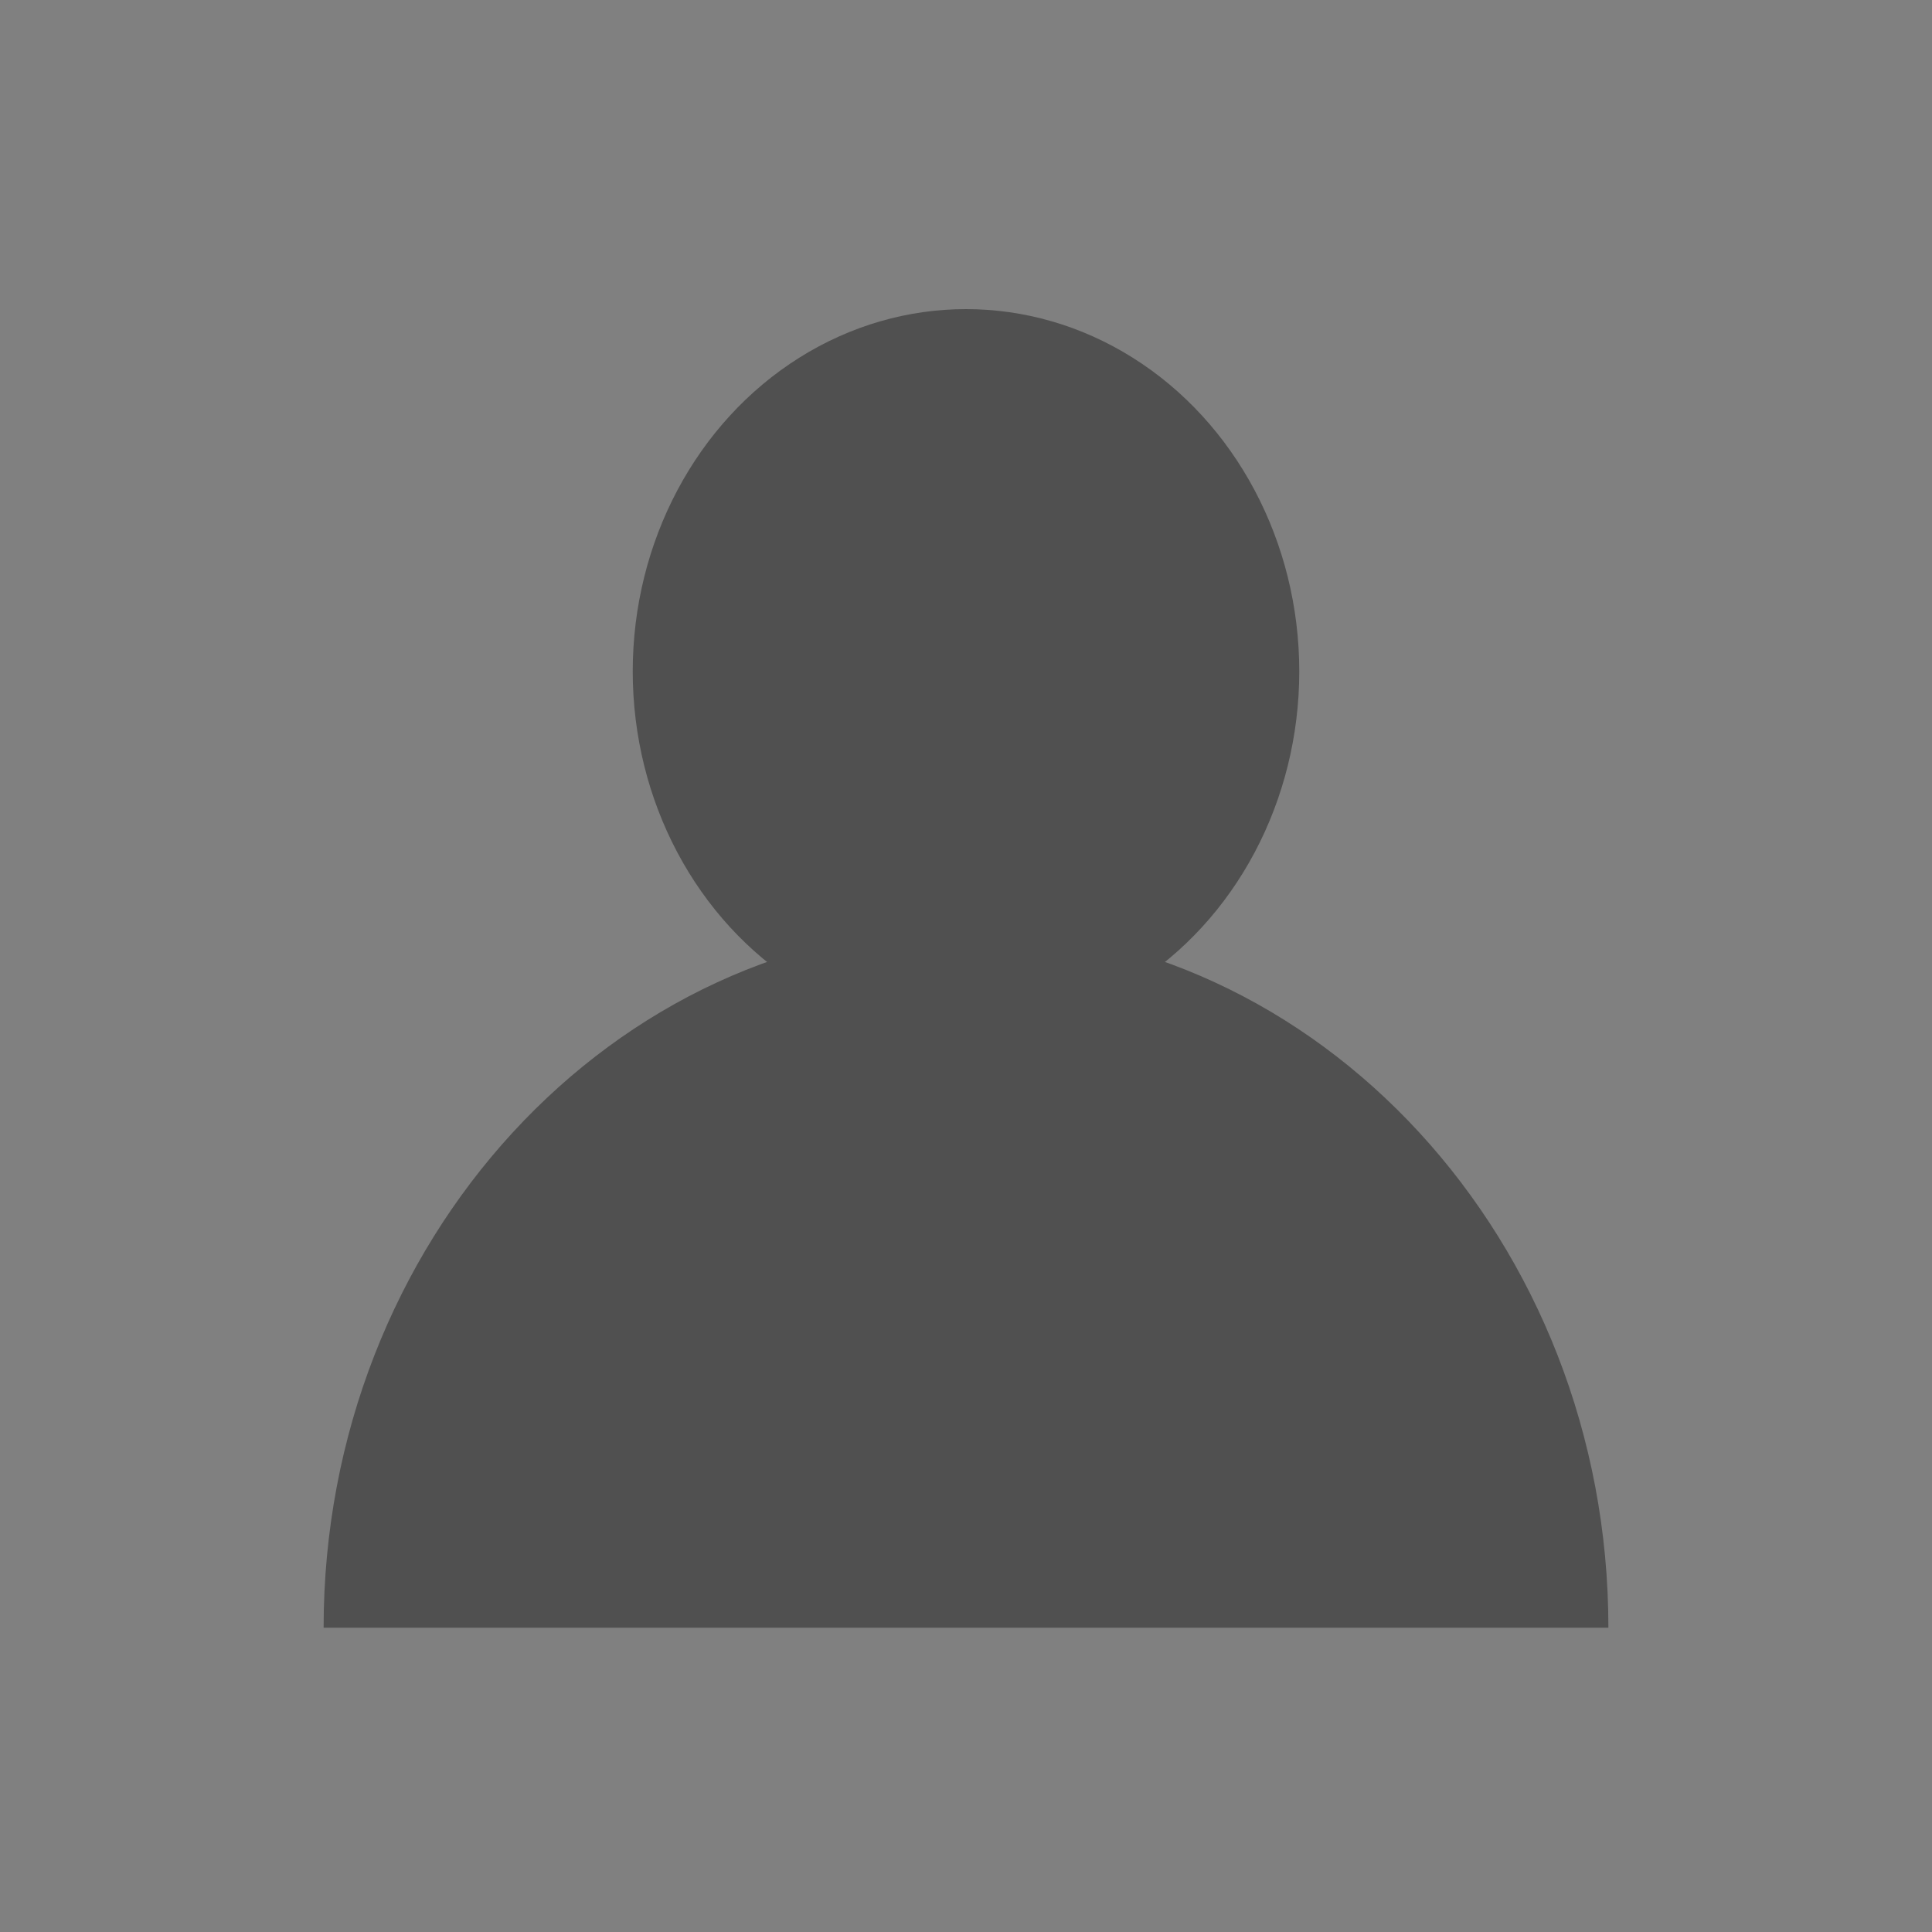
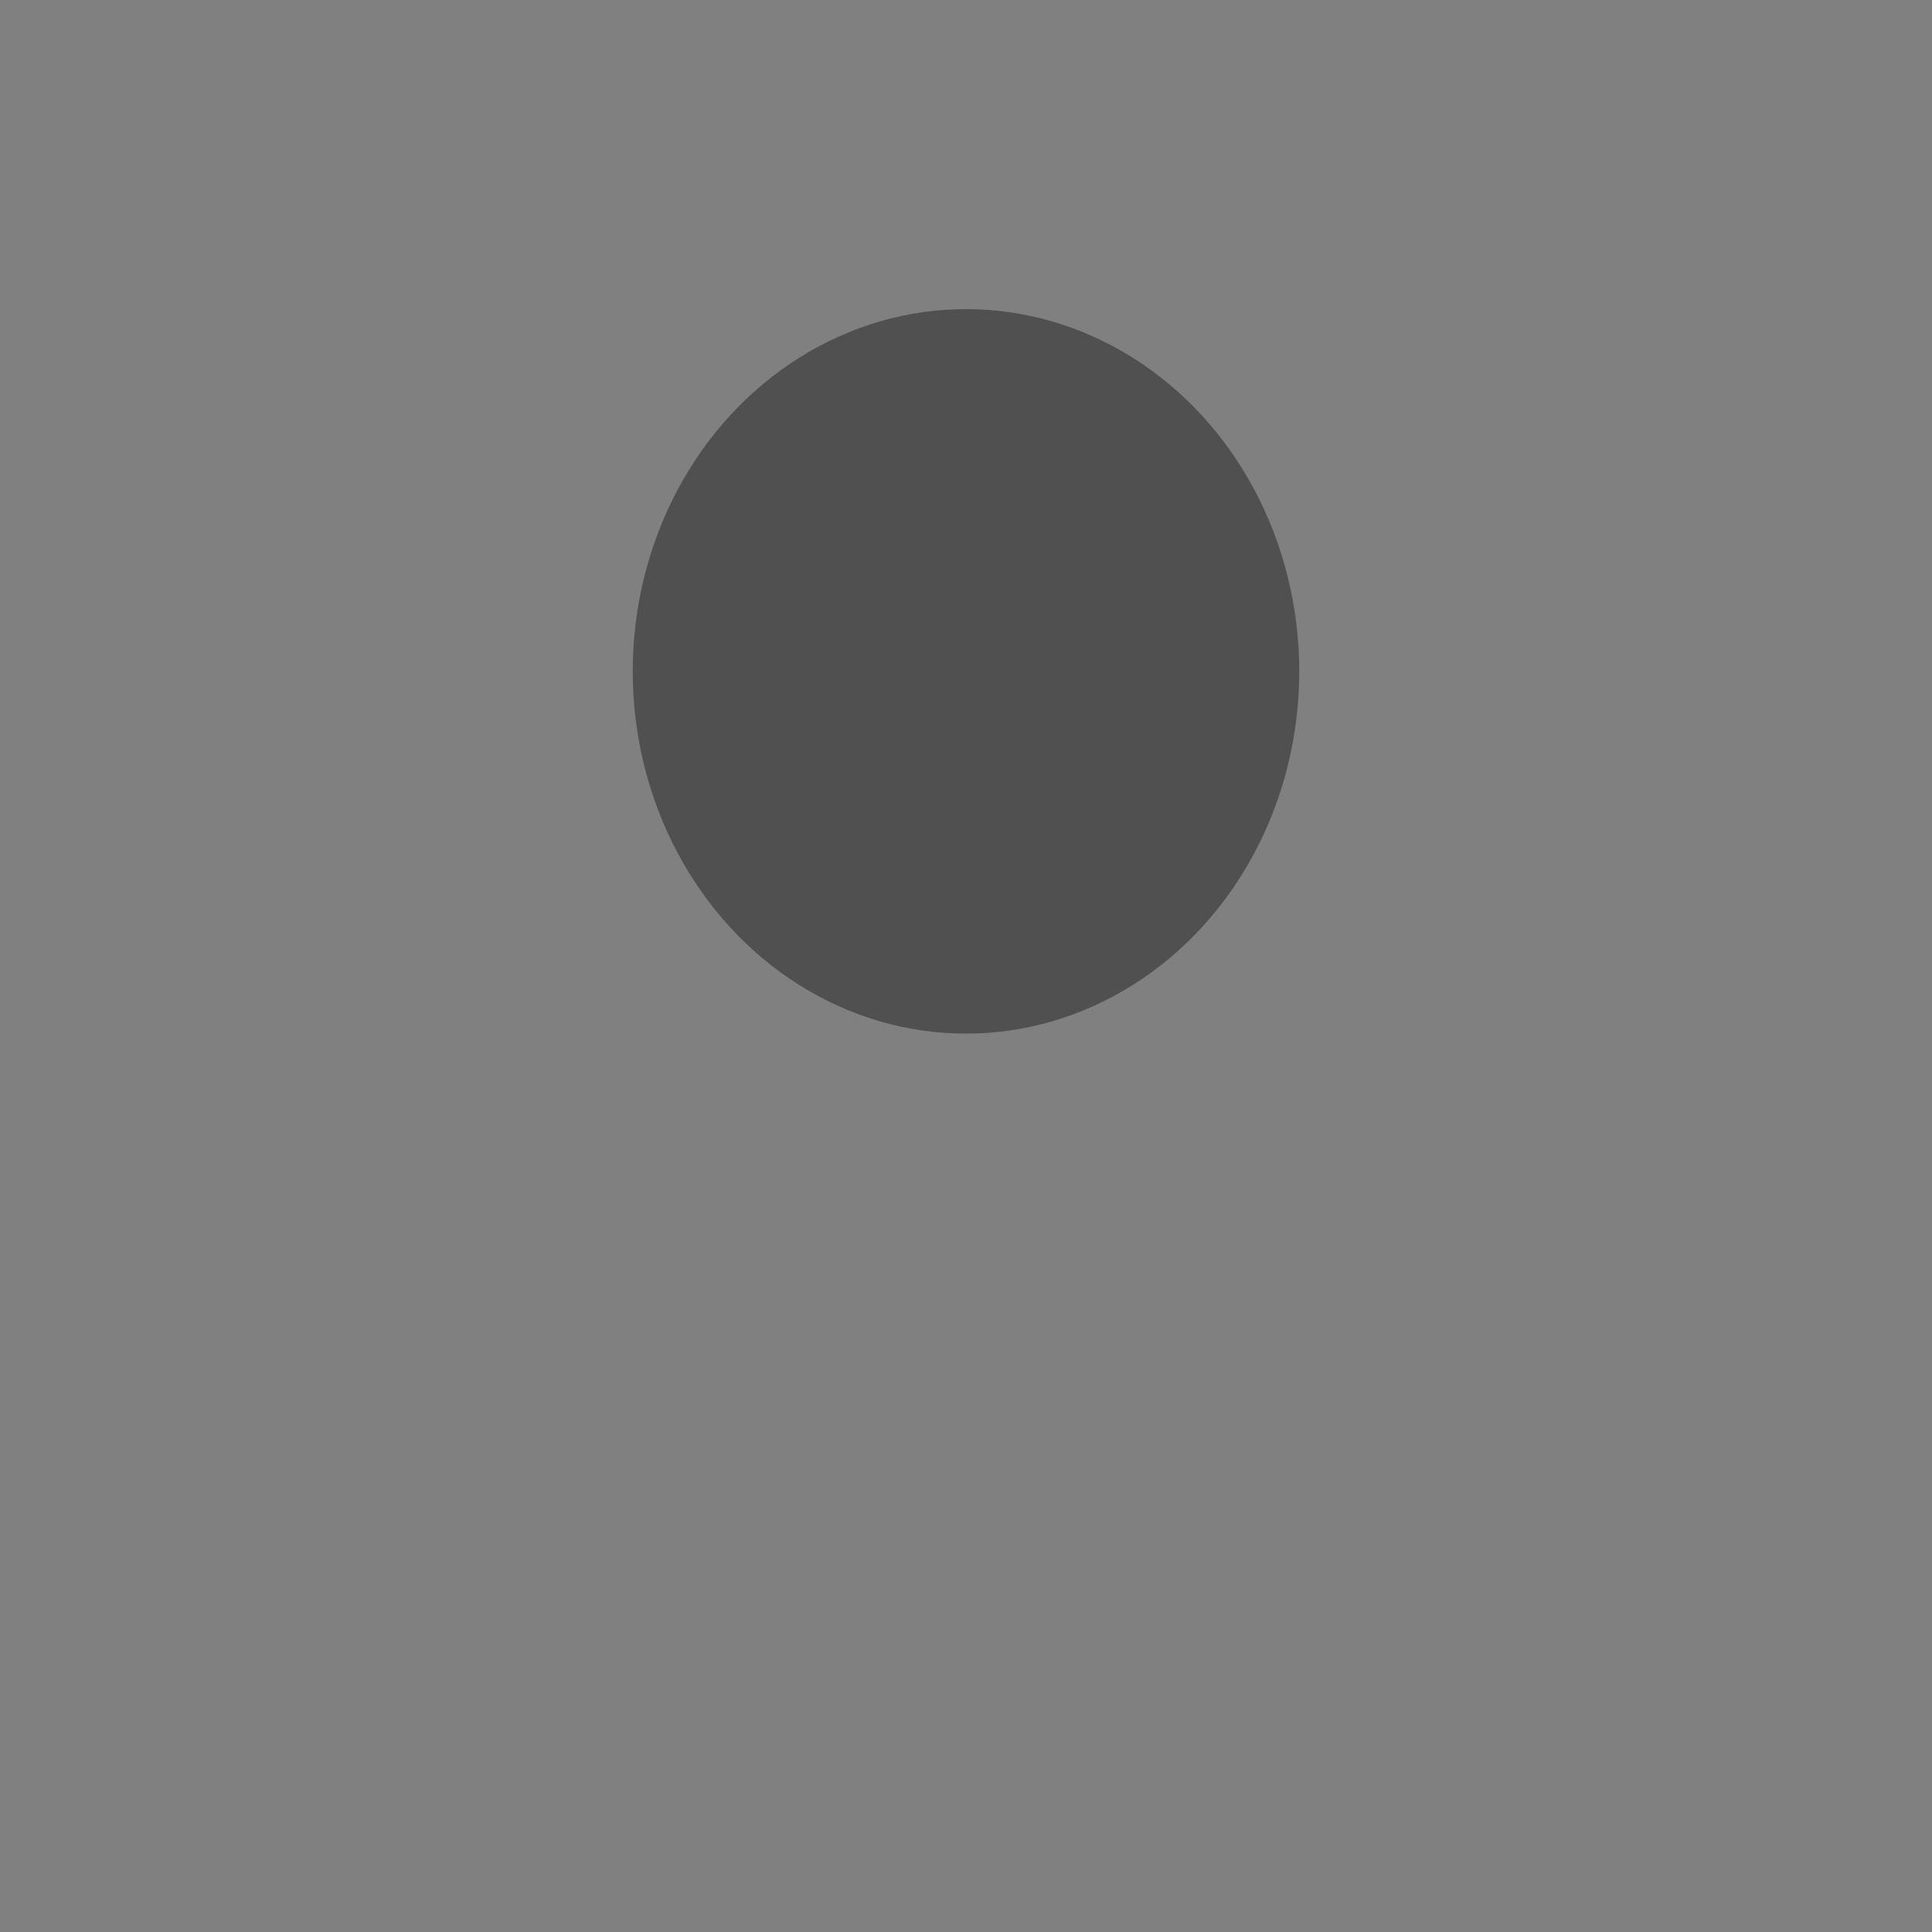
<svg xmlns="http://www.w3.org/2000/svg" version="1.1" id="Layer_2" x="0px" y="0px" viewBox="0 0 40 40" style="enable-background:new 0 0 40 40;" xml:space="preserve">
  <rect x="0" y="0" width="40" height="40" fill="#808080" stroke="none" />
  <style type="text/css">
	.st0{fill:#505050;}
	.st1{fill-rule:evenodd;clip-rule:evenodd;fill:#505050;}
	.st2{fill:#FFFFFF;}
</style>
  <g>
    <path class="st0" d="M92.5,85.9c-0.4,0-0.8-0.2-1.1-0.4c-0.4-0.5-0.6-1.1-0.3-1.7l2.8-5.8c-1.1-2-1.7-4.2-1.7-6.4   c0-7.7,6.7-13.9,14.9-13.9S122,63.8,122,71.5s-6.7,13.9-14.9,13.9c-2.9,0-5.8-0.8-8.2-2.3l-5.8,2.7C93,85.8,92.8,85.9,92.5,85.9z    M99.1,79.8c0.3,0,0.6,0.1,0.9,0.3c2.1,1.5,4.6,2.3,7.2,2.3c6.5,0,11.9-4.9,11.9-10.9s-5.3-10.9-11.9-10.9s-11.9,4.9-11.9,10.9   c0,1.9,0.6,3.9,1.7,5.6c0.3,0.4,0.3,1,0.1,1.5l-1.3,2.7l2.7-1.3C98.6,79.9,98.9,79.8,99.1,79.8z" />
-     <circle class="st0" cx="101.5" cy="71.1" r="1.5" />
    <circle class="st0" cx="106.9" cy="71.1" r="1.5" />
    <circle class="st0" cx="112.3" cy="71.1" r="1.5" />
  </g>
  <g>
    <ellipse class="st0" cx="20" cy="13.9" rx="6.9" ry="7.5" />
-     <path class="st0" d="M33.3,33.7c0-8-6-14.5-13.3-14.5S6.7,25.7,6.7,33.7H33.3z" />
  </g>
  <g>
-     <path class="st0" d="M66.7-14.8H49.6c-0.3,0-0.6-0.2-0.7-0.5l-5.3-13.6c-0.1-0.2-0.1-0.5,0.1-0.7c0.1-0.2,0.4-0.3,0.7-0.3H72   c0.3,0,0.5,0.1,0.7,0.3c0.1,0.2,0.2,0.5,0.1,0.7l-5.3,13.6C67.4-15,67.1-14.8,66.7-14.8z M50.2-16.4h16l4.6-12H45.5L50.2-16.4z" />
    <path class="st0" d="M46.1-24c-0.3,0-0.6-0.2-0.7-0.5l-2.9-7.4h-3.5c-0.4,0-0.8-0.4-0.8-0.8s0.4-0.8,0.8-0.8h4   c0.3,0,0.6,0.2,0.7,0.5l3.1,7.9c0.2,0.4,0,0.9-0.5,1C46.3-24.1,46.2-24,46.1-24z" />
    <path class="st0" d="M58.2-14.8c-0.4,0-0.8-0.4-0.8-0.8v-13.6c0-0.4,0.4-0.8,0.8-0.8c0.4,0,0.8,0.4,0.8,0.8v13.6   C59-15.2,58.6-14.8,58.2-14.8z" />
    <path class="st0" d="M53.9-14.8c-0.4,0-0.7-0.3-0.8-0.6l-3-13.6c-0.1-0.4,0.2-0.9,0.6-1c0.4-0.1,0.9,0.2,1,0.6l3,13.6   c0.1,0.4-0.2,0.9-0.6,1C54-14.8,54-14.8,53.9-14.8z" />
    <path class="st0" d="M62.4-14.8c-0.1,0-0.1,0-0.2,0c-0.4-0.1-0.7-0.5-0.6-1l3-13.6c0.1-0.4,0.5-0.7,1-0.6c0.4,0.1,0.7,0.5,0.6,1   l-3,13.6C63.1-15.1,62.8-14.8,62.4-14.8z" />
-     <path class="st0" d="M70.1-23.6H46.2c-0.4,0-0.8-0.4-0.8-0.8s0.4-0.8,0.8-0.8h23.9c0.4,0,0.8,0.4,0.8,0.8S70.6-23.6,70.1-23.6z" />
    <path class="st0" d="M68.4-19.1H48c-0.4,0-0.8-0.4-0.8-0.8c0-0.4,0.4-0.8,0.8-0.8h20.4c0.4,0,0.8,0.4,0.8,0.8   C69.2-19.4,68.8-19.1,68.4-19.1z" />
-     <path class="st0" d="M51.4-9.6c-1.4,0-2.5-1.1-2.5-2.5s1.1-2.5,2.5-2.5c1.4,0,2.5,1.1,2.5,2.5S52.8-9.6,51.4-9.6z M51.4-13   c-0.5,0-0.9,0.4-0.9,0.9c0,0.5,0.4,0.9,0.9,0.9c0.5,0,0.9-0.4,0.9-0.9C52.3-12.6,51.9-13,51.4-13z" />
    <path class="st0" d="M65.2-9.6c-1.4,0-2.5-1.1-2.5-2.5s1.1-2.5,2.5-2.5c1.4,0,2.5,1.1,2.5,2.5S66.6-9.6,65.2-9.6z M65.2-13   c-0.5,0-0.9,0.4-0.9,0.9c0,0.5,0.4,0.9,0.9,0.9c0.5,0,0.9-0.4,0.9-0.9C66.1-12.6,65.7-13,65.2-13z" />
  </g>
  <path class="st1" d="M1149.8,860.3h-11.7c-0.9-2.9-2.1-5.8-3.5-8.4l8.2-8.2c0.7-0.7,0.7-1.8,0.1-2.5l-17.5-17.5  c-0.7-0.7-1.8-0.6-2.5,0.1l-8.2,8.2c-2.7-1.4-5.5-2.6-8.5-3.5v-11.7c0-1-0.8-1.8-1.7-1.8h-24.7c-0.9,0-1.7,0.8-1.7,1.8v11.7  c-2.9,0.9-5.8,2.1-8.5,3.5l-8.2-8.2c-0.7-0.7-1.8-0.7-2.5-0.1l-17.5,17.5c-0.7,0.7-0.6,1.8,0.1,2.5l8.2,8.2  c-1.4,2.7-2.6,5.5-3.5,8.4h-11.7c-1,0-1.8,0.8-1.8,1.7v24.7c0,0.9,0.8,1.7,1.8,1.7h11.7c0.9,2.9,2.1,5.8,3.5,8.4l-8.2,8.2  c-0.7,0.7-0.7,1.8-0.1,2.5l17.5,17.5c0.7,0.7,1.8,0.6,2.5-0.1l8.2-8.2c2.7,1.4,5.5,2.6,8.4,3.5v11.7c0,1,0.8,1.8,1.7,1.8h24.7  c0.9,0,1.7-0.8,1.7-1.8v-11.7c2.9-0.9,5.8-2.1,8.4-3.5l8.2,8.2c0.7,0.7,1.8,0.7,2.5,0.1l17.5-17.5c0.7-0.7,0.6-1.8-0.1-2.5l-8.2-8.2  c1.4-2.7,2.6-5.5,3.5-8.4h11.7c1,0,1.8-0.8,1.8-1.7V862C1151.6,861.1,1150.8,860.3,1149.8,860.3z M1092.3,899.8  c-14,0-25.4-11.4-25.4-25.4c0-14.1,11.4-25.4,25.4-25.4c14.1,0,25.4,11.4,25.4,25.4C1117.7,888.4,1106.3,899.8,1092.3,899.8z" />
  <path class="st1" d="M203,34.1h-2.8c-0.2-0.7-0.5-1.4-0.9-2.1l2-2c0.2-0.2,0.2-0.4,0-0.6l-4.3-4.3c-0.2-0.2-0.4-0.2-0.6,0l-2,2  c-0.7-0.3-1.3-0.6-2.1-0.9v-2.8c0-0.2-0.2-0.4-0.4-0.4h-6c-0.2,0-0.4,0.2-0.4,0.4v2.8c-0.7,0.2-1.4,0.5-2.1,0.9l-2-2  c-0.2-0.2-0.4-0.2-0.6,0l-4.3,4.3c-0.2,0.2-0.2,0.4,0,0.6l2,2c-0.3,0.7-0.6,1.3-0.9,2.1H175c-0.2,0-0.4,0.2-0.4,0.4v6  c0,0.2,0.2,0.4,0.4,0.4h2.8c0.2,0.7,0.5,1.4,0.9,2.1l-2,2c-0.2,0.2-0.2,0.4,0,0.6l4.3,4.3c0.2,0.2,0.4,0.2,0.6,0l2-2  c0.7,0.3,1.3,0.6,2.1,0.9v2.8c0,0.2,0.2,0.4,0.4,0.4h6c0.2,0,0.4-0.2,0.4-0.4v-2.8c0.7-0.2,1.4-0.5,2.1-0.9l2,2  c0.2,0.2,0.4,0.2,0.6,0l4.3-4.3c0.2-0.2,0.2-0.4,0-0.6l-2-2c0.3-0.7,0.6-1.3,0.9-2.1h2.8c0.2,0,0.4-0.2,0.4-0.4v-6  C203.5,34.3,203.3,34.1,203,34.1z M189,43.8c-3.4,0-6.2-2.8-6.2-6.2c0-3.4,2.8-6.2,6.2-6.2c3.4,0,6.2,2.8,6.2,6.2  C195.2,41,192.4,43.8,189,43.8z" />
  <g>
-     <path class="st0" d="M148.7,65.2h-3.3v-2.4c0-0.8-0.7-1.5-1.5-1.5h-7c-0.8,0-1.5,0.7-1.5,1.5v2.4h-3.2c-0.9,0-1.6,0.7-1.6,1.6   l0.1,2h19.3l0.1-2C150.3,65.9,149.6,65.2,148.7,65.2z M137.3,65.2v-1.6c0-0.3,0.1-0.5,0.3-0.5h5.5c0.3,0,0.3,0.3,0.3,0.5v1.6H137.3   z" />
+     <path class="st0" d="M148.7,65.2h-3.3v-2.4c0-0.8-0.7-1.5-1.5-1.5h-7c-0.8,0-1.5,0.7-1.5,1.5v2.4h-3.2c-0.9,0-1.6,0.7-1.6,1.6   l0.1,2h19.3l0.1-2C150.3,65.9,149.6,65.2,148.7,65.2M137.3,65.2v-1.6c0-0.3,0.1-0.5,0.3-0.5h5.5c0.3,0,0.3,0.3,0.3,0.5v1.6H137.3   z" />
    <path class="st0" d="M130.8,70.5l0.5,17.6c0,0.9,0.7,1.6,1.6,1.6h15.3c0.9,0,1.6-0.7,1.6-1.6l0.5-17.6H130.8z M136.5,86   c0,0.4-0.5,0.7-1,0.7c-0.6,0-1-0.3-1-0.7V73.9c0-0.4,0.5-0.7,1-0.7c0.6,0,1,0.3,1,0.7V86z M141.5,86c0,0.4-0.5,0.7-1,0.7   c-0.6,0-1-0.3-1-0.7V73.9c0-0.4,0.5-0.7,1-0.7c0.6,0,1,0.3,1,0.7V86z M146.5,86c0,0.4-0.5,0.7-1,0.7c-0.6,0-1-0.3-1-0.7V73.9   c0-0.4,0.5-0.7,1-0.7c0.6,0,1,0.3,1,0.7V86z" />
  </g>
  <g>
    <g>
      <g>
        <path class="st0" d="M82.2,55c0,0.5,0,0.9-0.1,1.3s-0.3,0.7-0.6,1.2c-0.2,0.4-0.4,0.6-0.6,0.8c-0.2,0.2-0.4,0.4-0.7,0.7     c-0.3,0.3-0.6,0.6-0.9,0.9c-0.3,0.3-0.5,0.6-0.6,0.8c-0.2,0.3-0.3,0.6-0.4,0.9c-0.1,0.3-0.1,0.6-0.1,1v0.8h-2.5v-0.8     c0-0.5,0.1-1,0.2-1.5s0.3-0.8,0.4-1.1c0.1-0.2,0.3-0.5,0.5-0.7c0.2-0.3,0.5-0.5,0.7-0.8c0.3-0.3,0.6-0.6,0.9-1s0.5-0.6,0.5-0.6     c0.1-0.2,0.2-0.4,0.3-0.7s0.2-0.7,0.2-1.2c0-0.8-0.2-1.3-0.7-1.6c-0.4-0.3-1-0.5-1.7-0.5c-0.6,0-1.1,0.1-1.6,0.2     c-0.5,0.1-1.2,0.3-2.1,0.6l-0.1-2.4c0.5-0.2,1.1-0.3,1.8-0.4c0.7-0.1,1.4-0.2,2-0.2c0.7,0,1.3,0.1,1.9,0.3     c0.6,0.2,1.1,0.4,1.5,0.8c0.5,0.4,0.9,0.9,1.1,1.4C82,53.7,82.2,54.4,82.2,55z M75.6,66.9v-2.7h2.9v2.7H75.6z" />
      </g>
    </g>
    <path class="st0" d="M63.1,73c-0.4,0-0.8-0.2-1.1-0.4c-0.4-0.5-0.6-1.1-0.3-1.7l2.8-5.8c-1.1-2-1.7-4.2-1.7-6.4   c0-7.7,6.7-13.9,14.9-13.9s14.9,6.2,14.9,13.9s-6.7,13.9-14.9,13.9c-2.9,0-5.8-0.8-8.2-2.3l-5.8,2.7C63.6,72.9,63.3,73,63.1,73z    M69.6,67c0.3,0,0.6,0.1,0.9,0.3c2.1,1.5,4.6,2.3,7.2,2.3c6.5,0,11.9-4.9,11.9-10.9s-5.3-10.9-11.9-10.9s-11.9,4.9-11.9,10.9   c0,1.9,0.6,3.9,1.7,5.6c0.3,0.4,0.3,1,0.1,1.5l-1.3,2.7l2.7-1.3C69.2,67,69.4,67,69.6,67z" />
  </g>
  <g>
    <polygon class="st0" points="25.9,61 22.7,64.8 35.7,71.7 39,67.9  " />
    <path class="st0" d="M35.9,70.8c-0.1-0.1-0.3-0.1-0.5,0L23.3,77l-11.9-6.5c-0.2-0.1-0.3-0.1-0.5,0c-0.2,0.1-0.2,0.2-0.2,0.4   l-0.2,13.4c0,0.2,0.1,0.4,0.3,0.5L23,91.3c0.1,0,0.2,0.1,0.2,0.1s0.2,0,0.2-0.1l12.4-6.5c0.2-0.1,0.3-0.3,0.3-0.4V71.2   C36.1,71.1,36.1,70.9,35.9,70.8z M12.3,73l10.1,5.5V89l-10.3-5.4L12.3,73z M34.4,83.6L24.1,89V78.5l10.3-5.3V83.6z" />
    <polygon class="st0" points="10.9,70.8 6.5,73.4 19.7,80.3 24,77.8  " />
    <polygon class="st0" points="35.7,70.8 22.5,77.8 26.9,80.3 40,73.4  " />
    <polygon class="st0" points="20.6,61 7.6,67.9 10.8,71.7 23.8,64.8  " />
    <polygon class="st2" points="23.3,65.2 10.9,71.7 23.3,78.2 35.6,71.7  " />
  </g>
</svg>